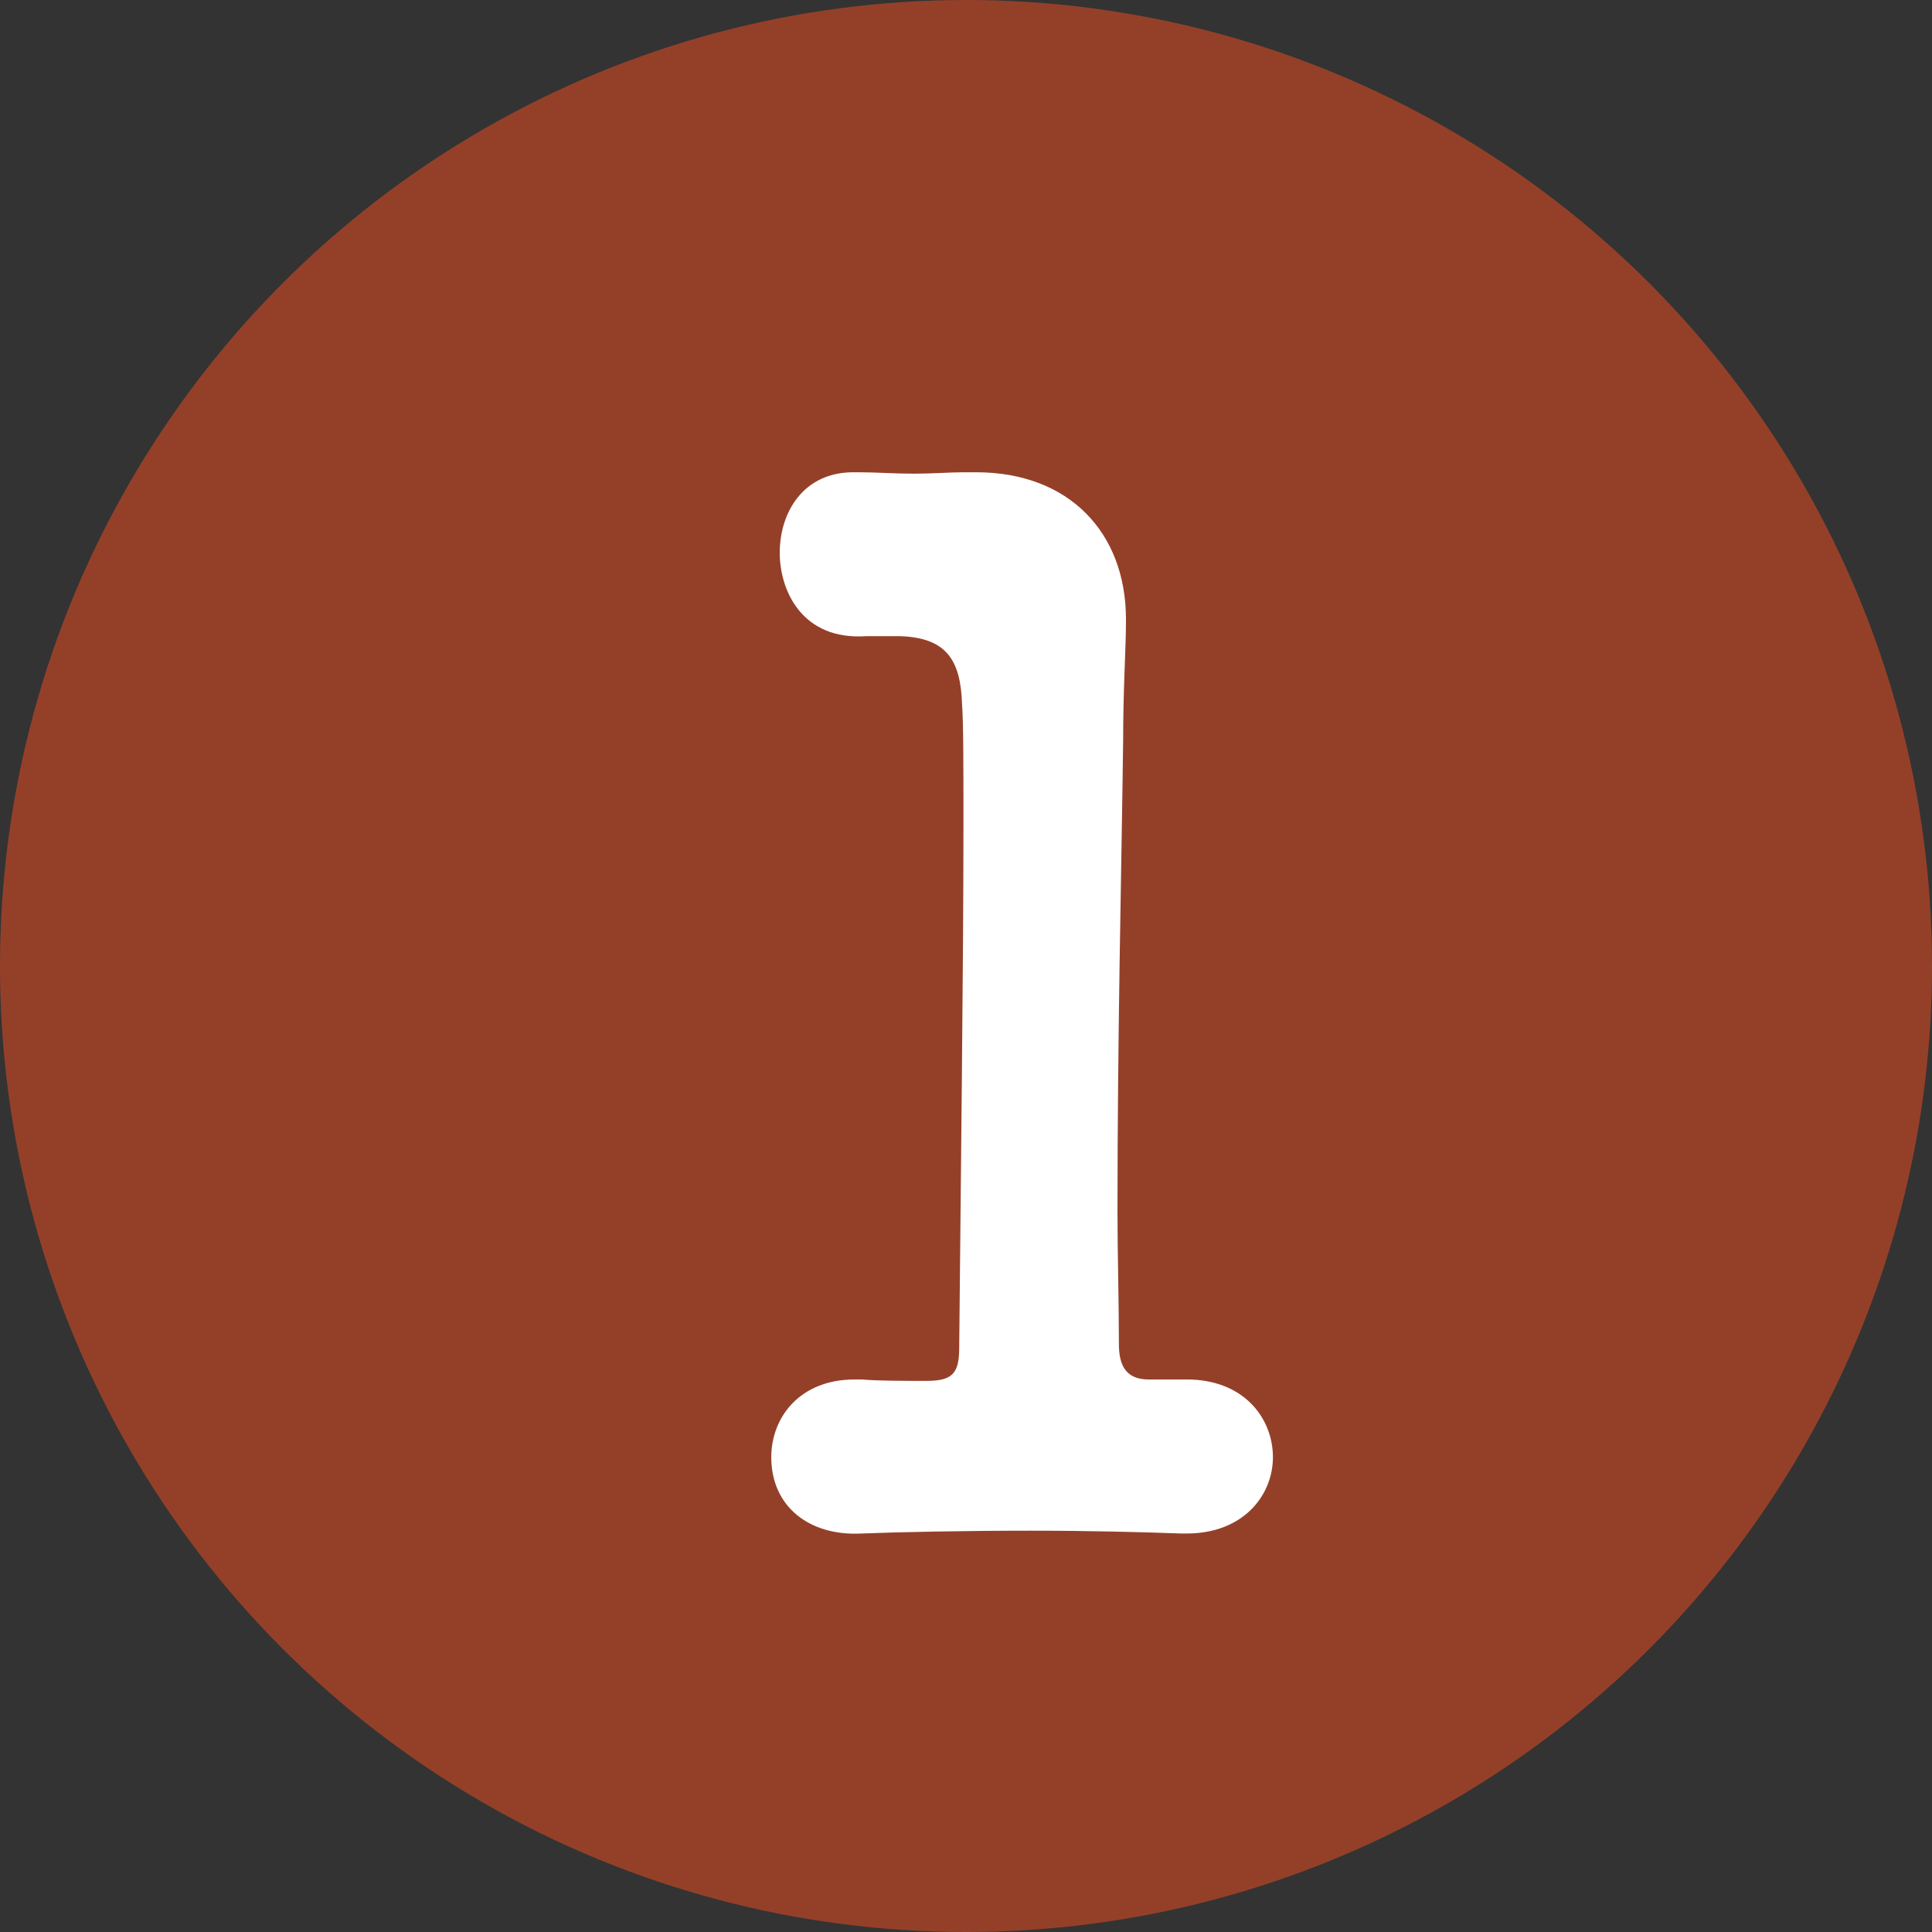
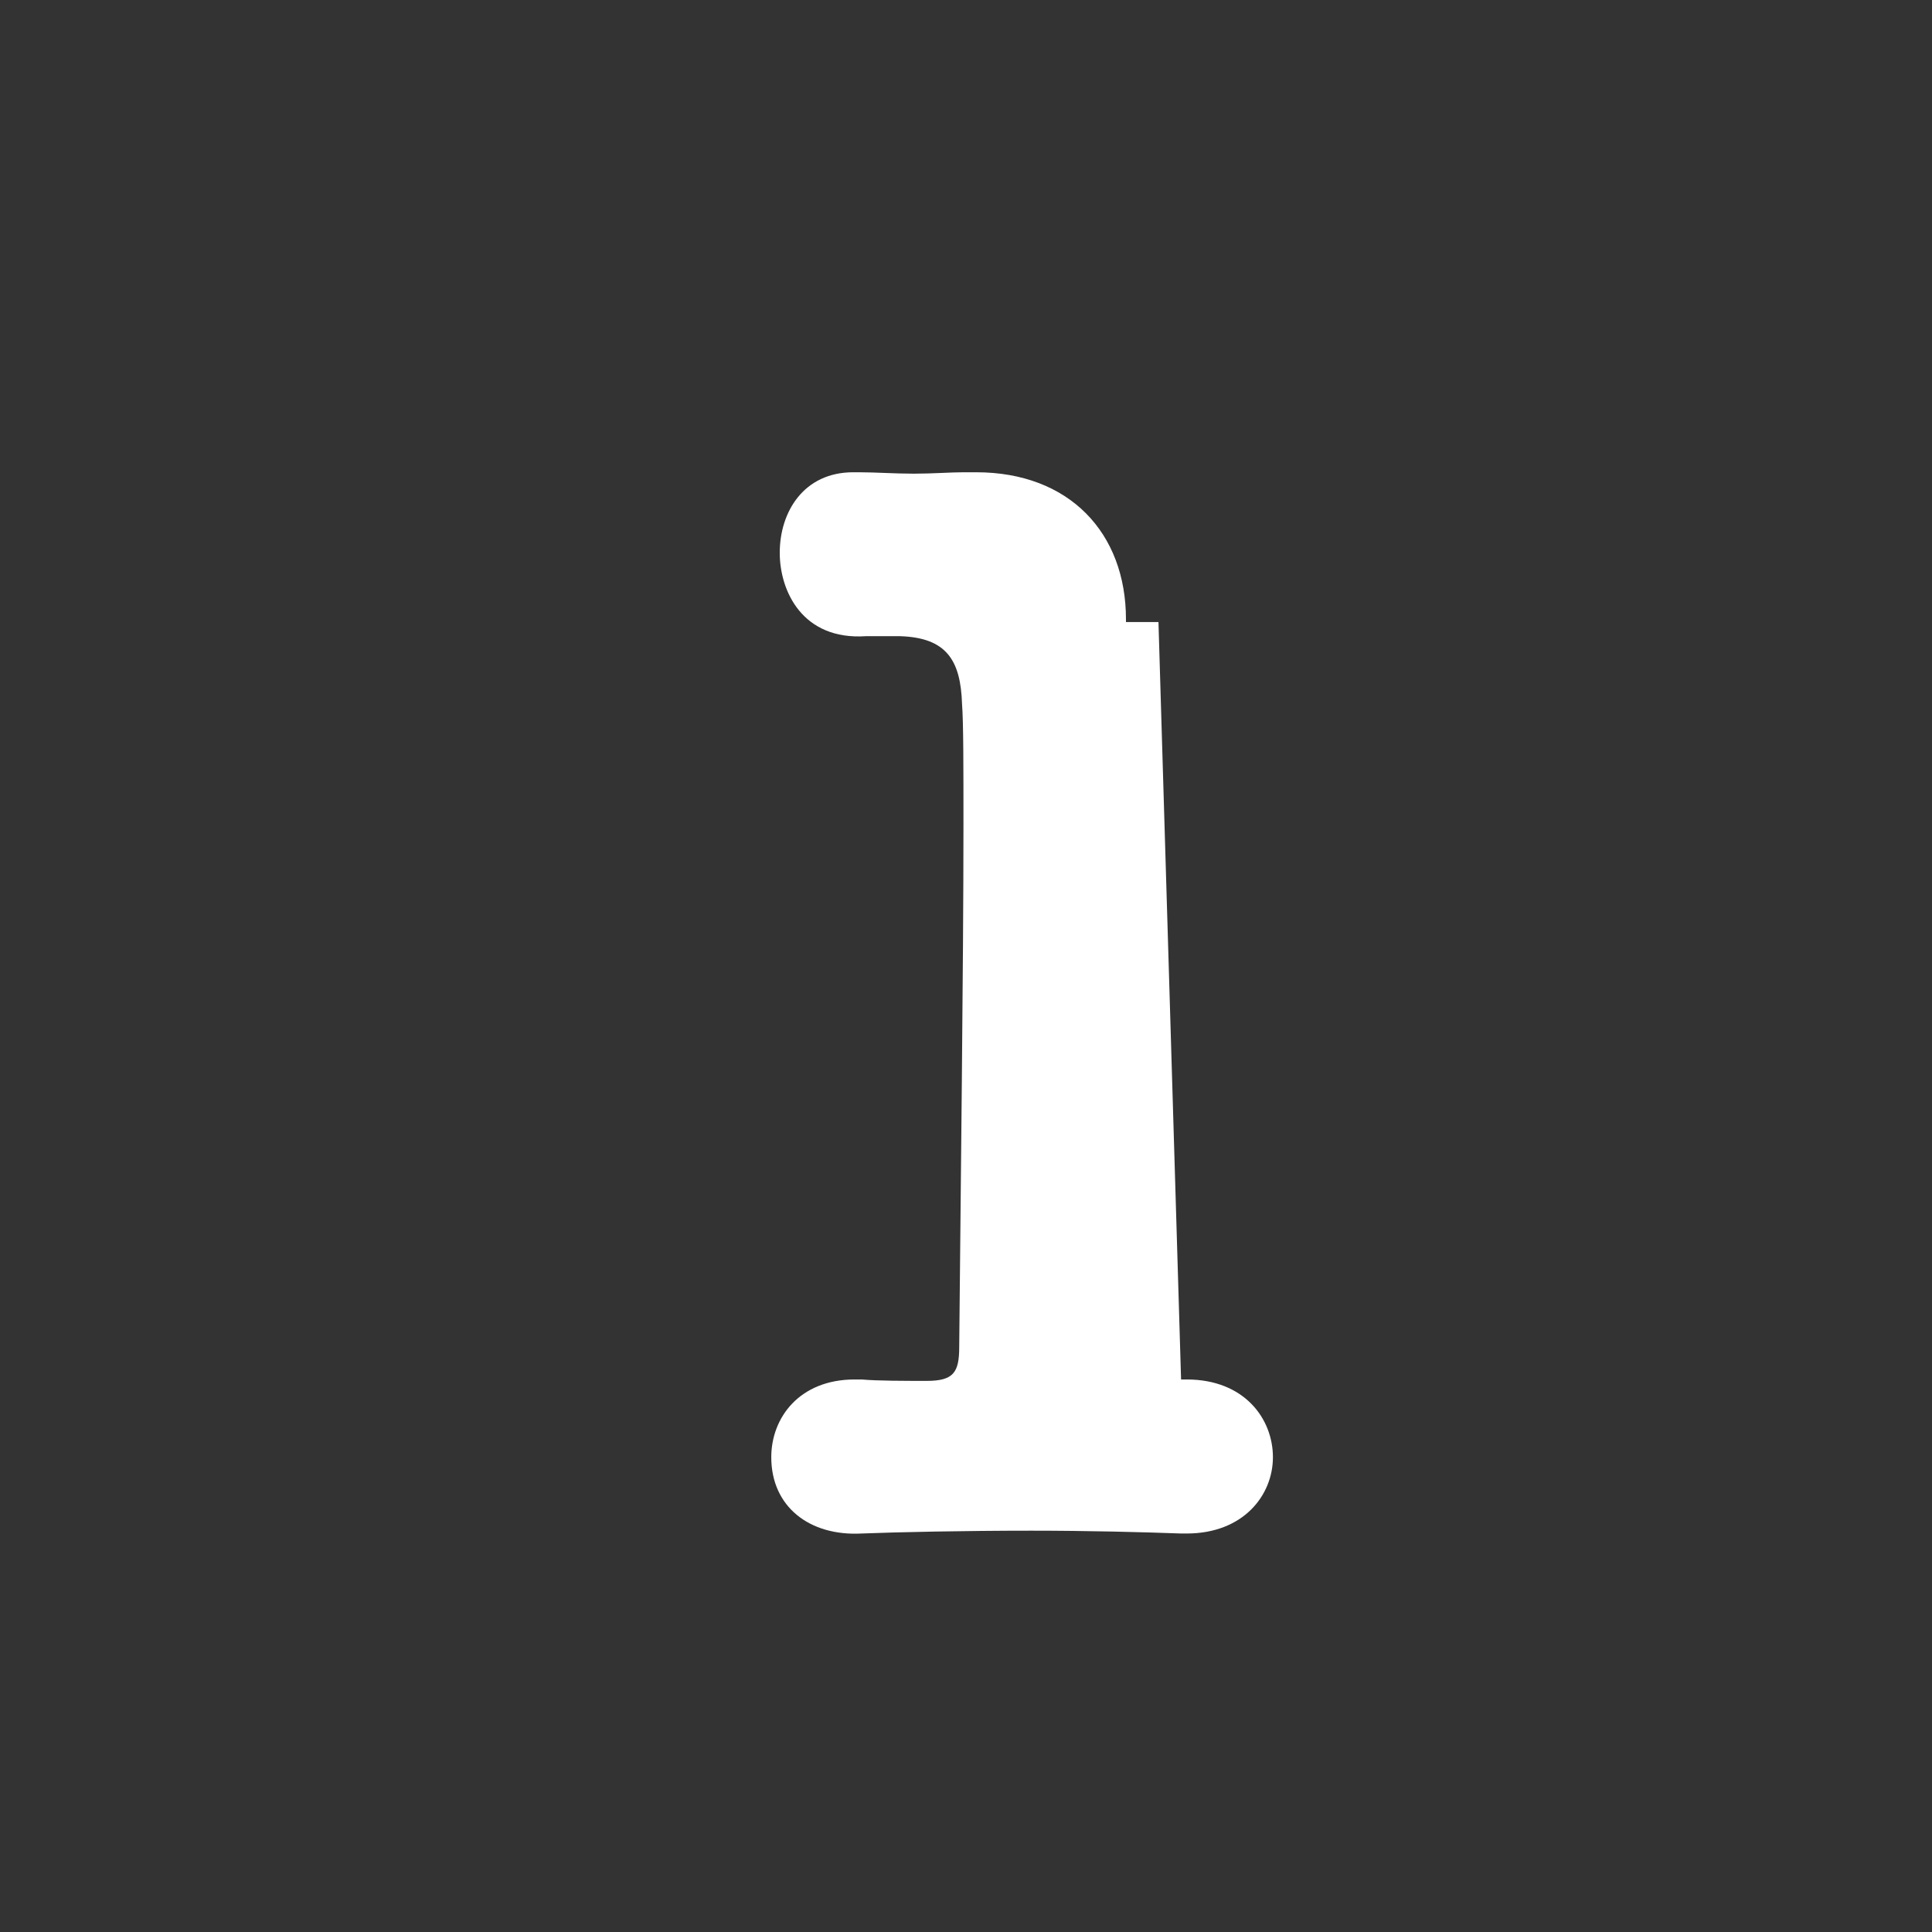
<svg xmlns="http://www.w3.org/2000/svg" id="_レイヤー_2" viewBox="0 0 68.36 68.36">
  <rect x="0" y="0" width="68.36" height="68.36" fill="#333333" stroke="none" />
  <defs>
    <style>.cls-1{fill:#fff;}.cls-2{fill:#944029;}</style>
  </defs>
  <g id="layout">
-     <circle class="cls-2" cx="34.18" cy="34.18" r="34.18" />
-     <path class="cls-1" d="m41.79,48.81h.2c2.05,0,3.05,1.4,3.05,2.75s-1.05,2.7-3.05,2.7h-.2c-1.35-.05-3.3-.1-5.3-.1-2.35,0-4.75.05-6,.1-1.85.1-3.2-.95-3.2-2.7,0-1.4,1-2.75,2.95-2.75h.25c.55.05,1.55.05,2.3.05.95,0,1.15-.3,1.15-1.2.05-5.6.15-13.5.15-18.45,0-2.1,0-3.65-.05-4.3-.05-1.55-.55-2.35-2.2-2.4h-1.2c-2.25.15-3.05-1.6-3.05-2.95,0-1.45.85-2.85,2.6-2.85h.2c.6,0,1.25.05,1.95.05.65,0,1.3-.05,1.75-.05h.45c3.3,0,5.3,2.15,5.3,5.2v.1c0,.9-.1,2.35-.1,4.2-.05,4.15-.2,10.25-.2,16.65,0,1.55.05,3.15.05,4.7,0,.75.25,1.25,1.05,1.25h1.15Z" />
+     <path class="cls-1" d="m41.79,48.81h.2c2.05,0,3.05,1.4,3.05,2.75s-1.05,2.7-3.05,2.7h-.2c-1.35-.05-3.3-.1-5.3-.1-2.35,0-4.75.05-6,.1-1.85.1-3.2-.95-3.2-2.7,0-1.4,1-2.75,2.95-2.75h.25c.55.05,1.55.05,2.3.05.95,0,1.15-.3,1.15-1.2.05-5.6.15-13.5.15-18.45,0-2.1,0-3.65-.05-4.3-.05-1.55-.55-2.35-2.2-2.4h-1.2c-2.25.15-3.05-1.6-3.05-2.95,0-1.45.85-2.85,2.6-2.85h.2c.6,0,1.25.05,1.95.05.65,0,1.3-.05,1.75-.05h.45c3.3,0,5.3,2.15,5.3,5.2v.1h1.15Z" />
  </g>
</svg>